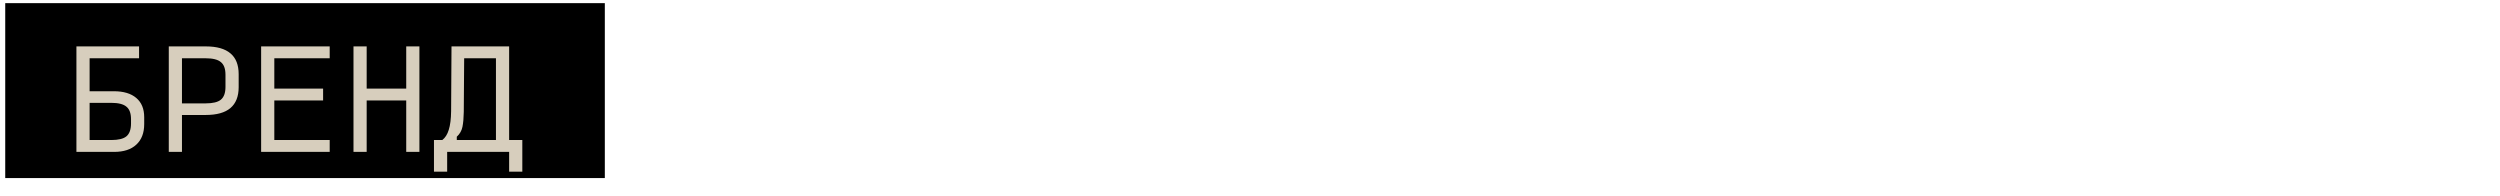
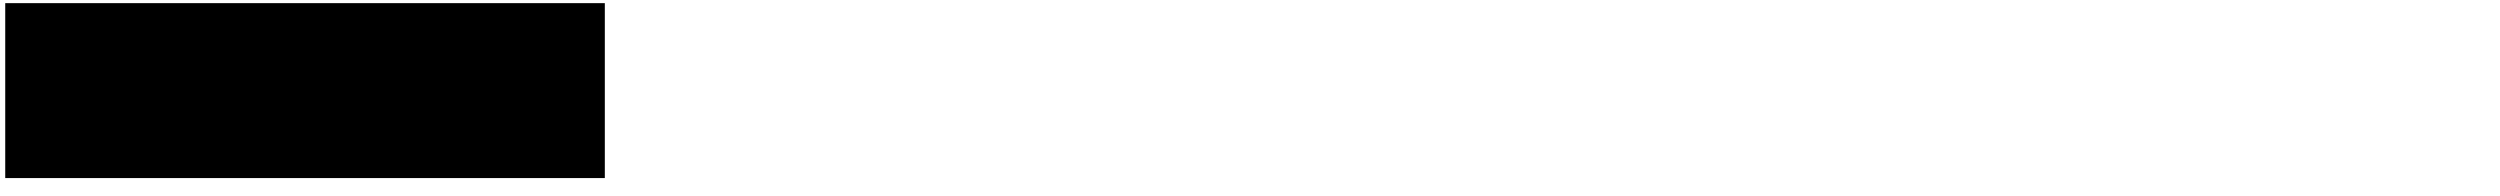
<svg xmlns="http://www.w3.org/2000/svg" width="332" height="26" viewBox="0 0 332 26" fill="none">
  <rect x="0.695" y="0.418" width="79.625" height="23.229" fill="black" />
-   <path d="M10.149 20.172V6.163H18.467V7.739H11.901V12.117H15.123C16.407 12.117 17.399 12.415 18.099 13.01C18.8 13.605 19.15 14.457 19.15 15.566V16.477C19.15 17.656 18.8 18.567 18.099 19.209C17.411 19.851 16.424 20.172 15.14 20.172H10.149ZM11.901 18.596H14.772C15.718 18.596 16.389 18.433 16.786 18.106C17.195 17.767 17.399 17.195 17.399 16.39V15.829C17.399 15.047 17.195 14.492 16.786 14.166C16.389 13.827 15.718 13.658 14.772 13.658H11.901V18.596ZM22.414 20.172V6.163H27.334C28.794 6.163 29.885 6.473 30.609 7.091C31.333 7.698 31.695 8.621 31.695 9.858V11.574C31.695 12.812 31.327 13.739 30.592 14.358C29.868 14.965 28.776 15.269 27.317 15.269H24.165V20.172H22.414ZM24.165 13.728H27.317C28.263 13.728 28.934 13.564 29.331 13.238C29.739 12.899 29.944 12.333 29.944 11.539V9.928C29.944 9.134 29.739 8.574 29.331 8.247C28.934 7.908 28.263 7.739 27.317 7.739H24.165V13.728ZM34.678 20.172V6.163H43.784V7.739H36.429V11.767H42.908V13.343H36.429V18.596H43.784V20.172H34.678ZM46.943 20.172V6.163H48.694V11.767H53.947V6.163H55.698V20.172H53.947V13.343H48.694V20.172H46.943ZM60.661 18.158V18.596H65.862V7.739H61.641L61.589 14.866C61.577 15.66 61.519 16.32 61.414 16.845C61.309 17.358 61.058 17.796 60.661 18.158ZM59.383 20.172V22.799H57.631V18.596H58.735C59.12 18.304 59.406 17.855 59.593 17.248C59.791 16.629 59.896 15.8 59.908 14.761L59.96 6.163H67.613V18.596H69.364V22.799H67.613V20.172H59.383Z" fill="#D7CEBD" />
</svg>